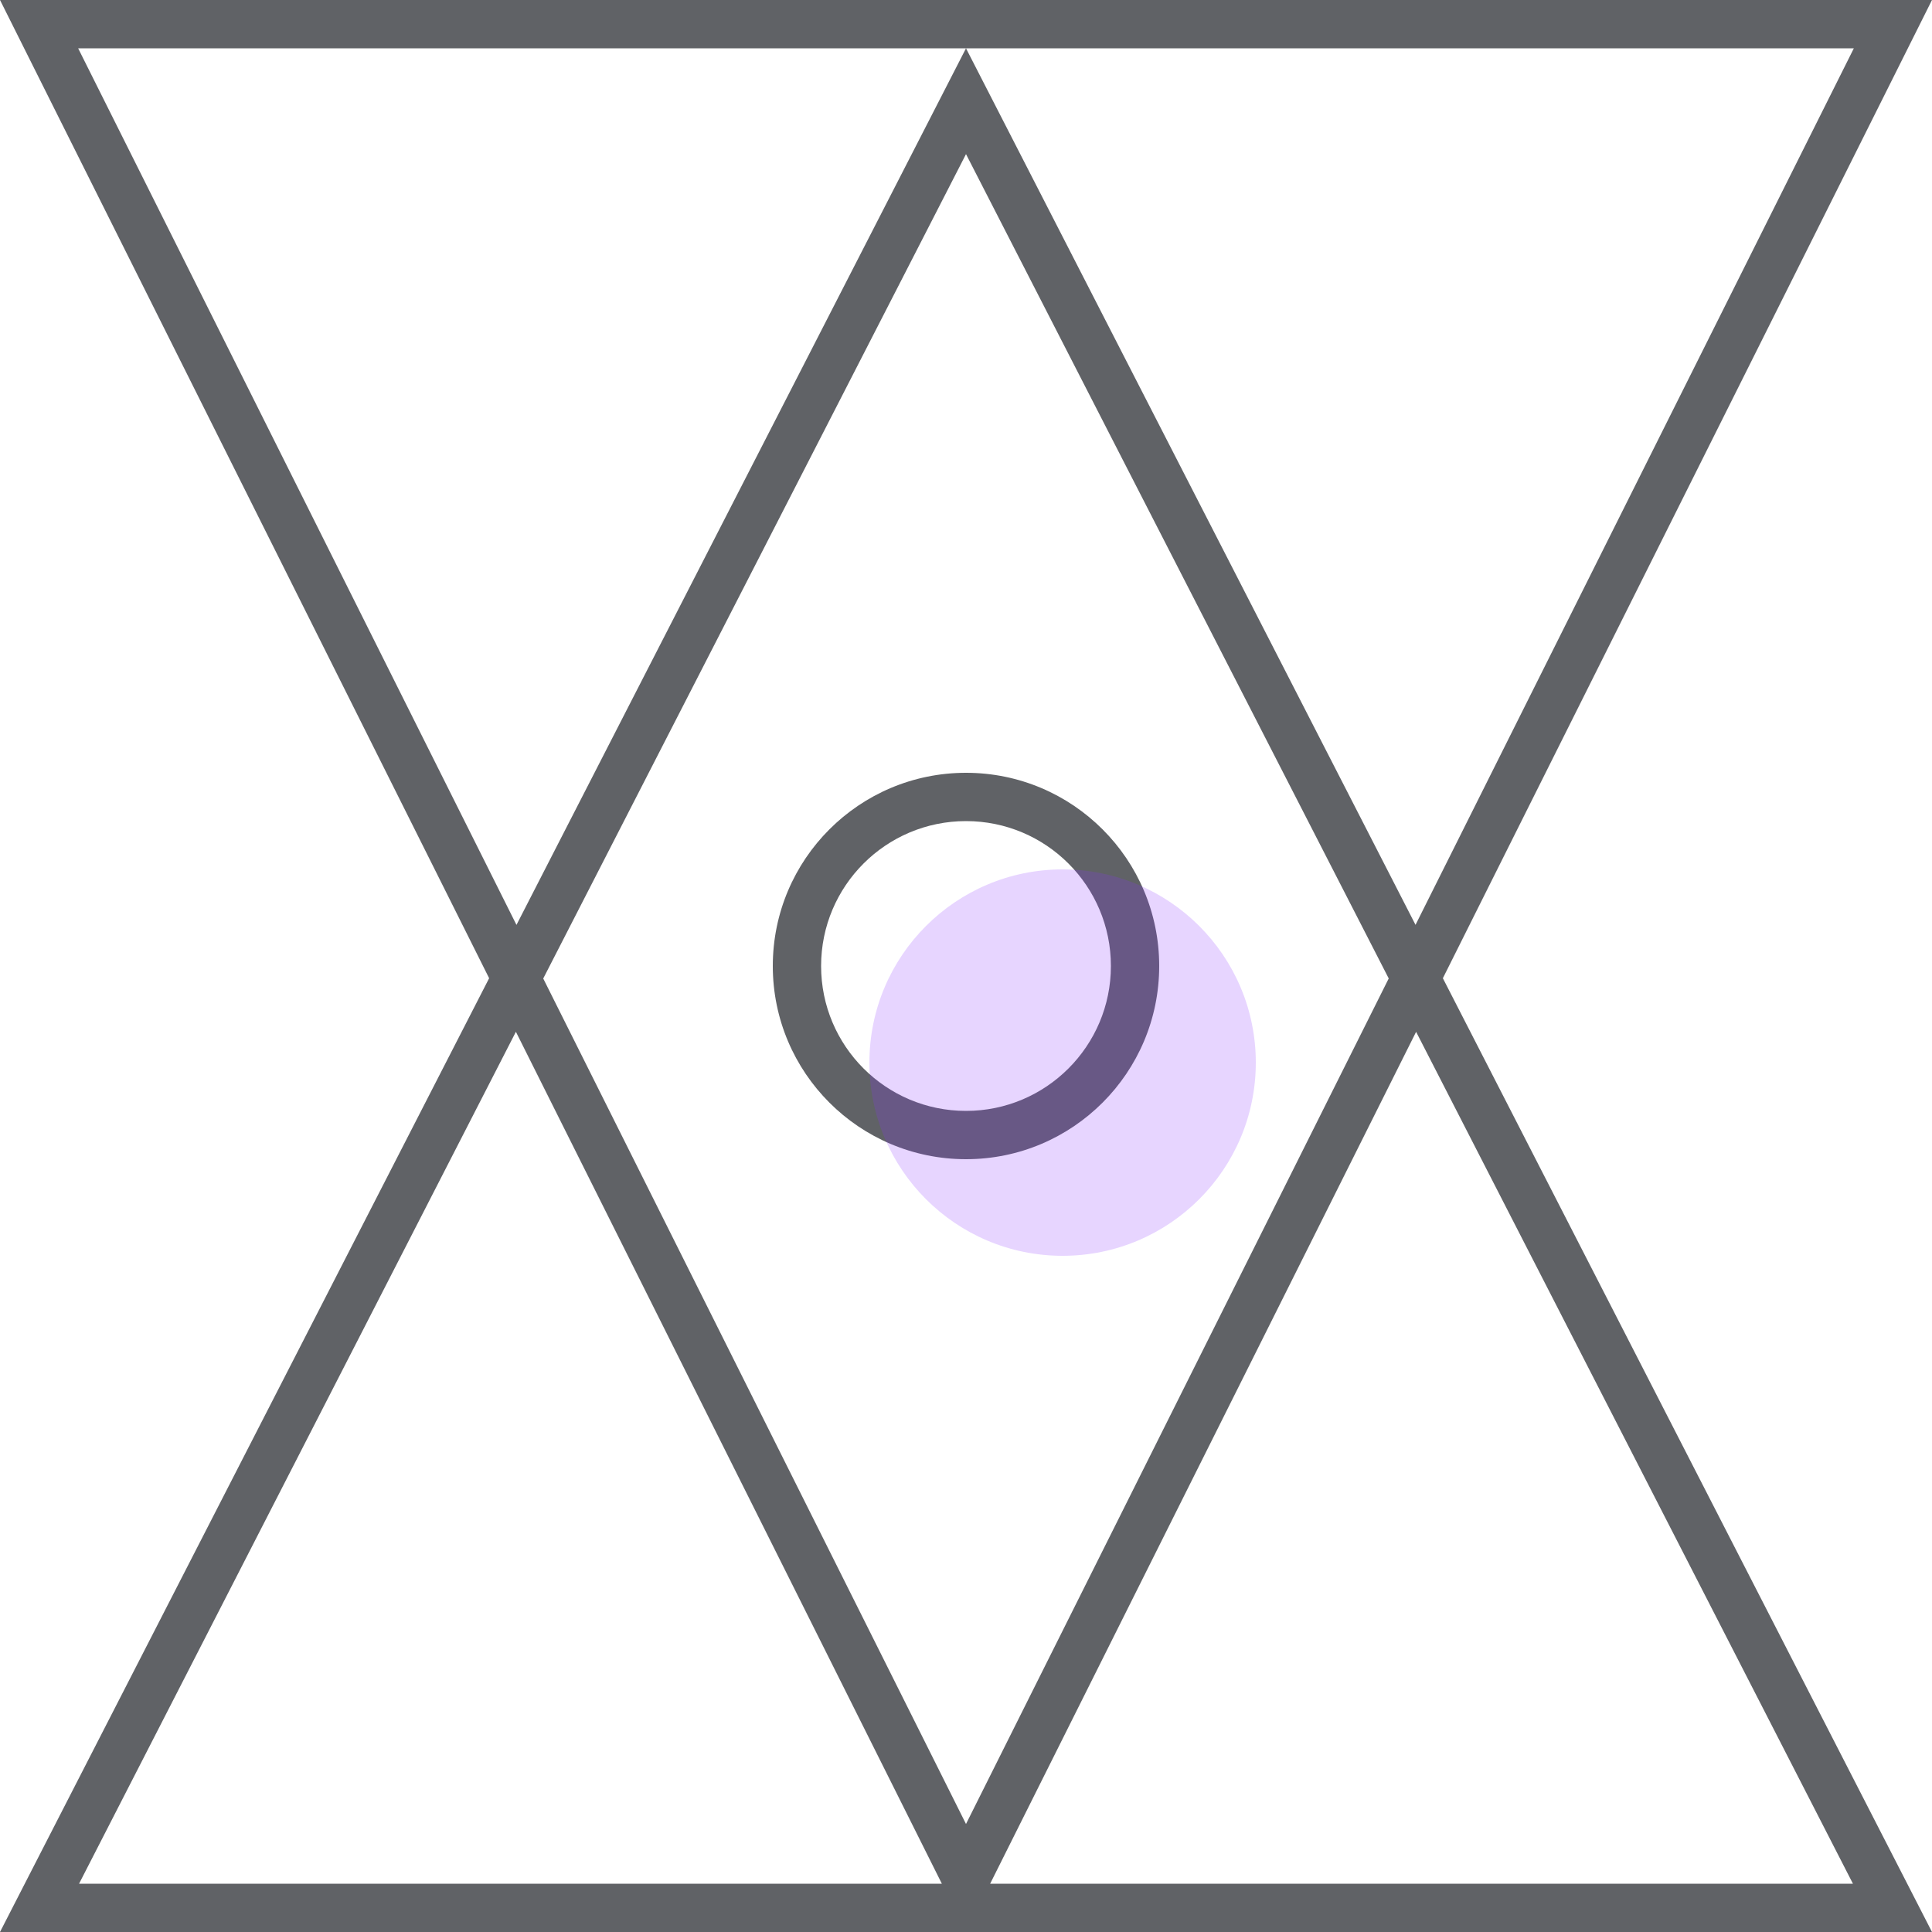
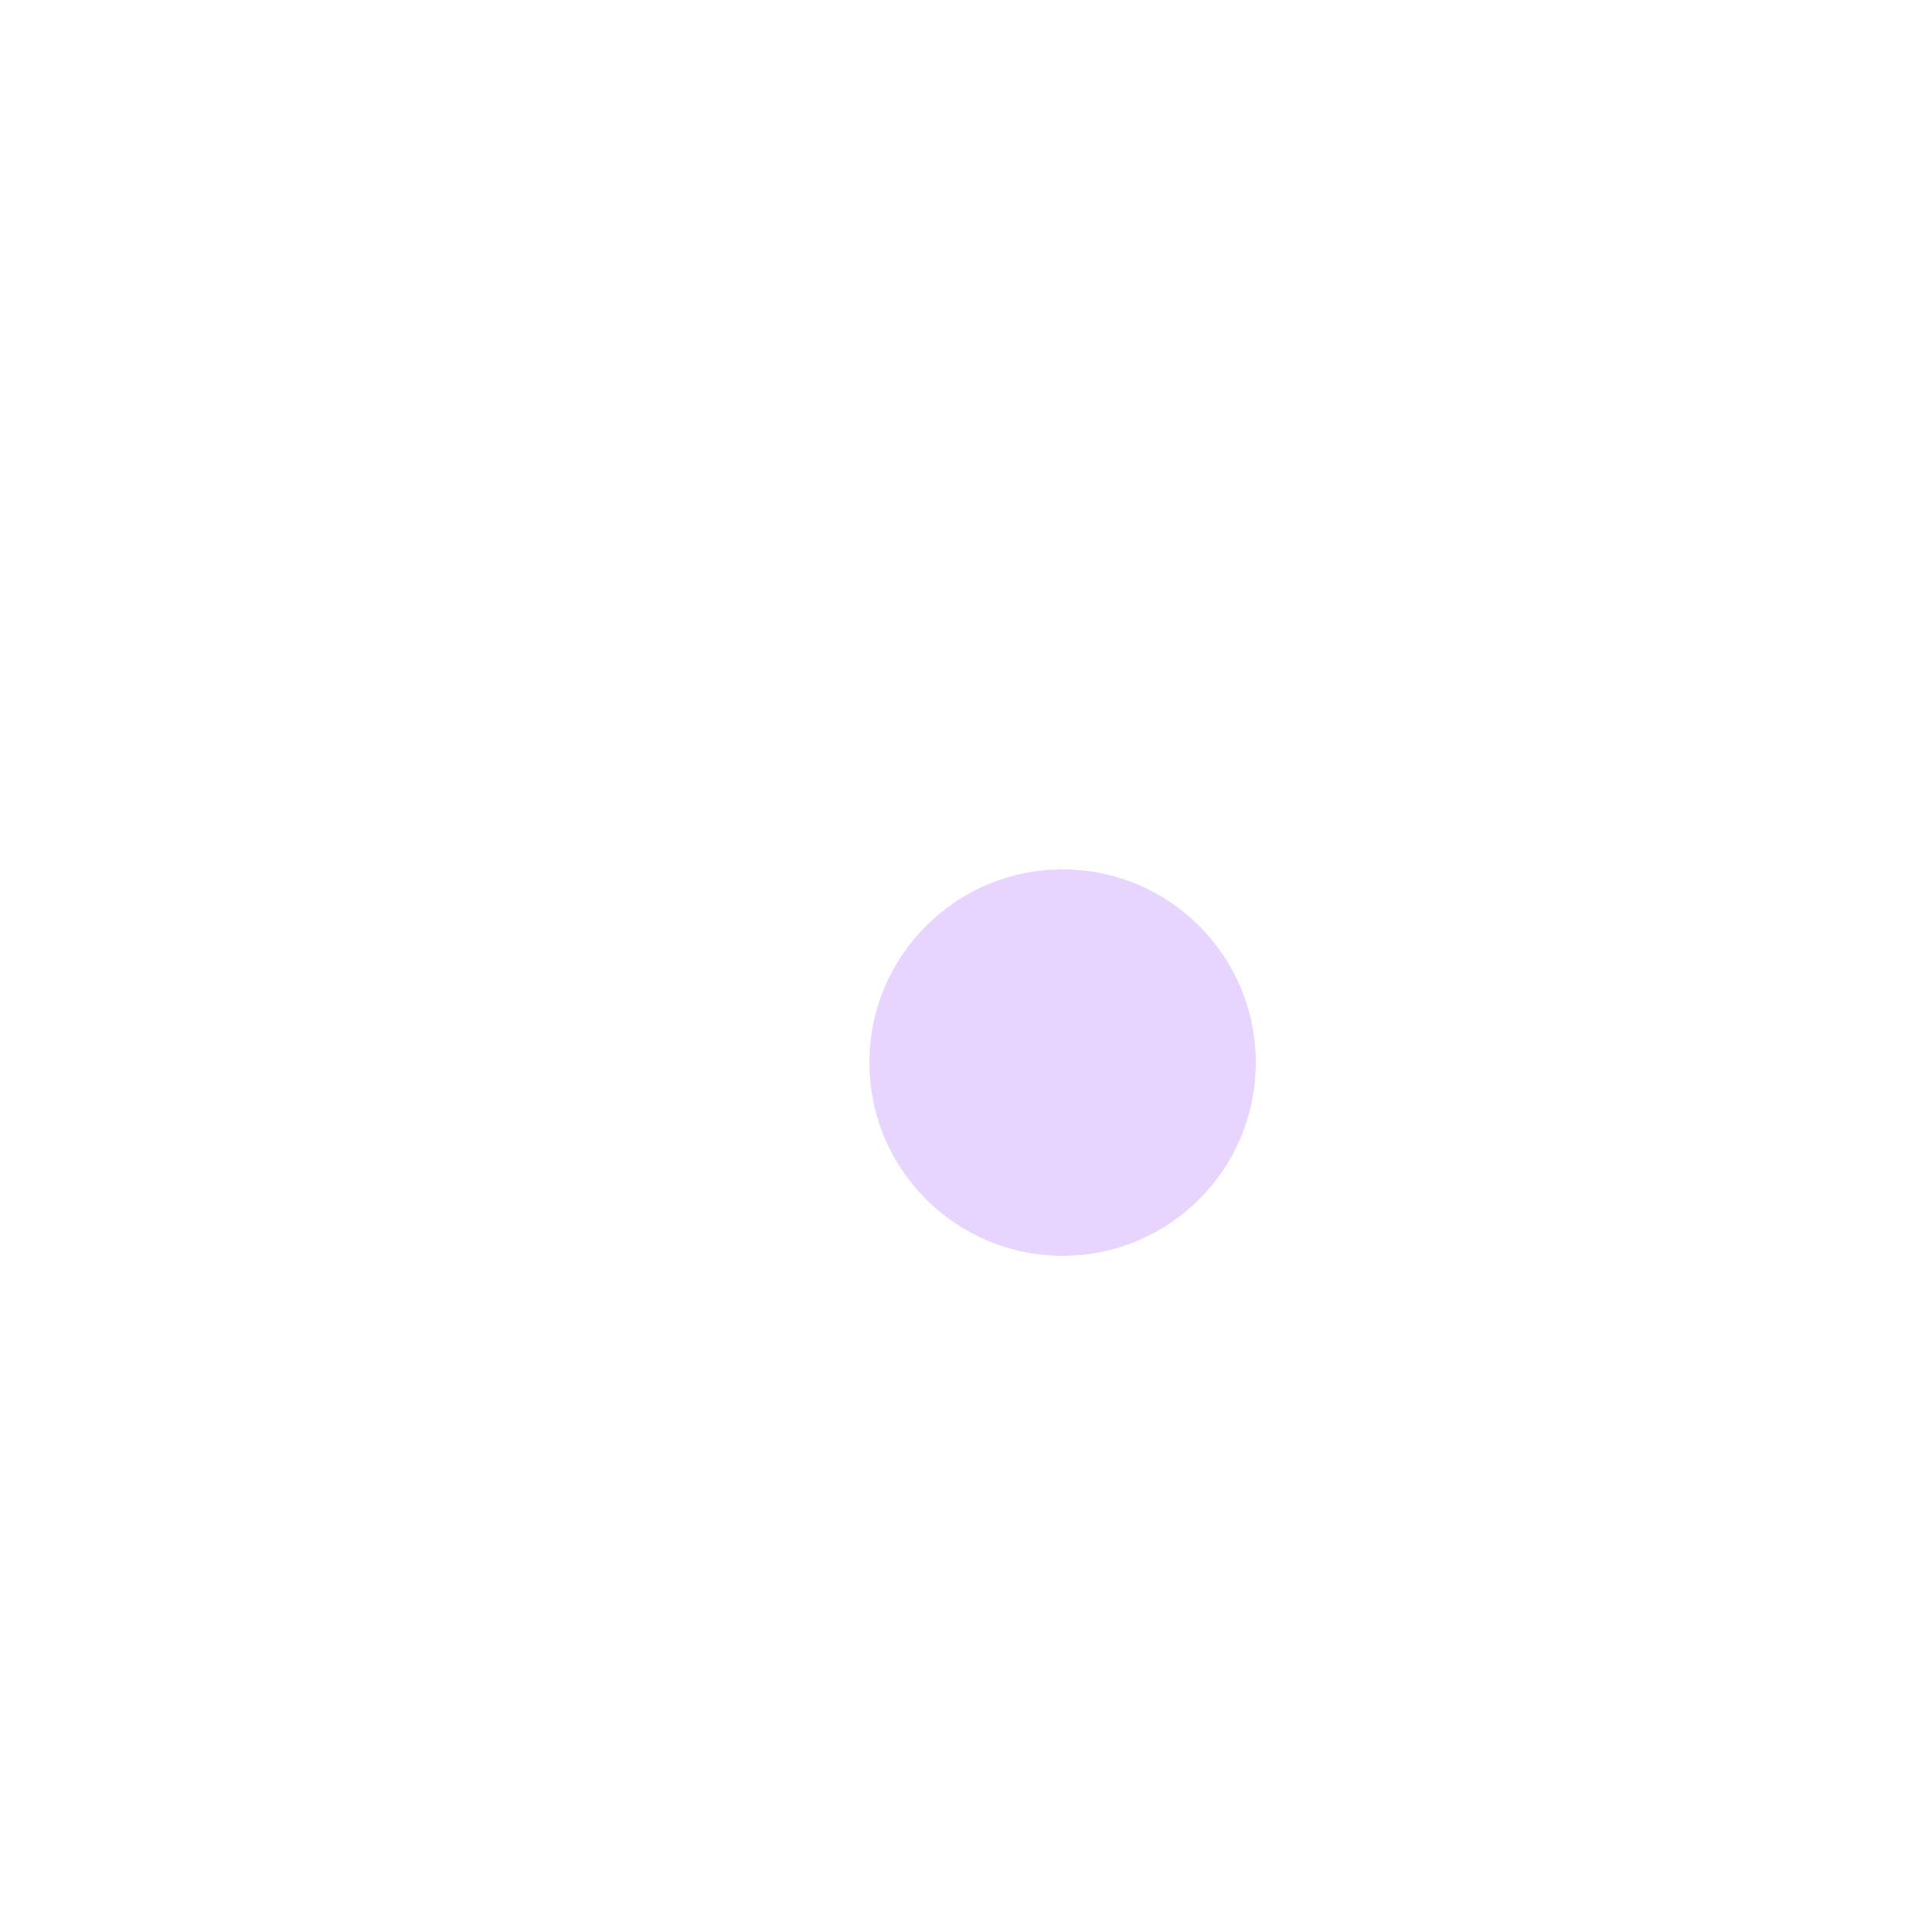
<svg xmlns="http://www.w3.org/2000/svg" width="40px" height="40px" viewBox="0 0 40 40" version="1.1">
  <title>icon_004</title>
  <desc>Created with Sketch.</desc>
  <g id="icon_004" stroke="none" stroke-width="1" fill="none" fill-rule="evenodd">
-     <path d="M40,-7.10542736e-15 L29.873,20.253 L40,40 L0,40 L10.127,20.253 L0,-7.10542736e-15 L40,-7.10542736e-15 Z M10.681,21.362 L1.637,39 L19.5,39 L10.681,21.362 Z M29.319,21.363 L20.5,39 L38.363,39 L29.319,21.363 Z M20,3.191 L11.247,20.259 L20,37.764 L28.752,20.258 L20,3.191 Z M20,16 C22.209,16 24,17.791 24,20 C24,22.209 22.209,24 20,24 C17.791,24 16,22.209 16,20 C16,17.791 17.791,16 20,16 Z M20,17 C18.343,17 17,18.343 17,20 C17,21.657 18.343,23 20,23 C21.657,23 23,21.657 23,20 C23,18.343 21.657,17 20,17 Z M1.618,1 L10.693,19.149 L20,1 L29.307,19.148 L38.382,1 L1.618,1 Z" id="形状" fill="#606266" fill-rule="nonzero" />
    <circle id="椭圆形" fill-opacity="0.204" fill="#8A35FF" cx="22" cy="22" r="4" />
  </g>
</svg>